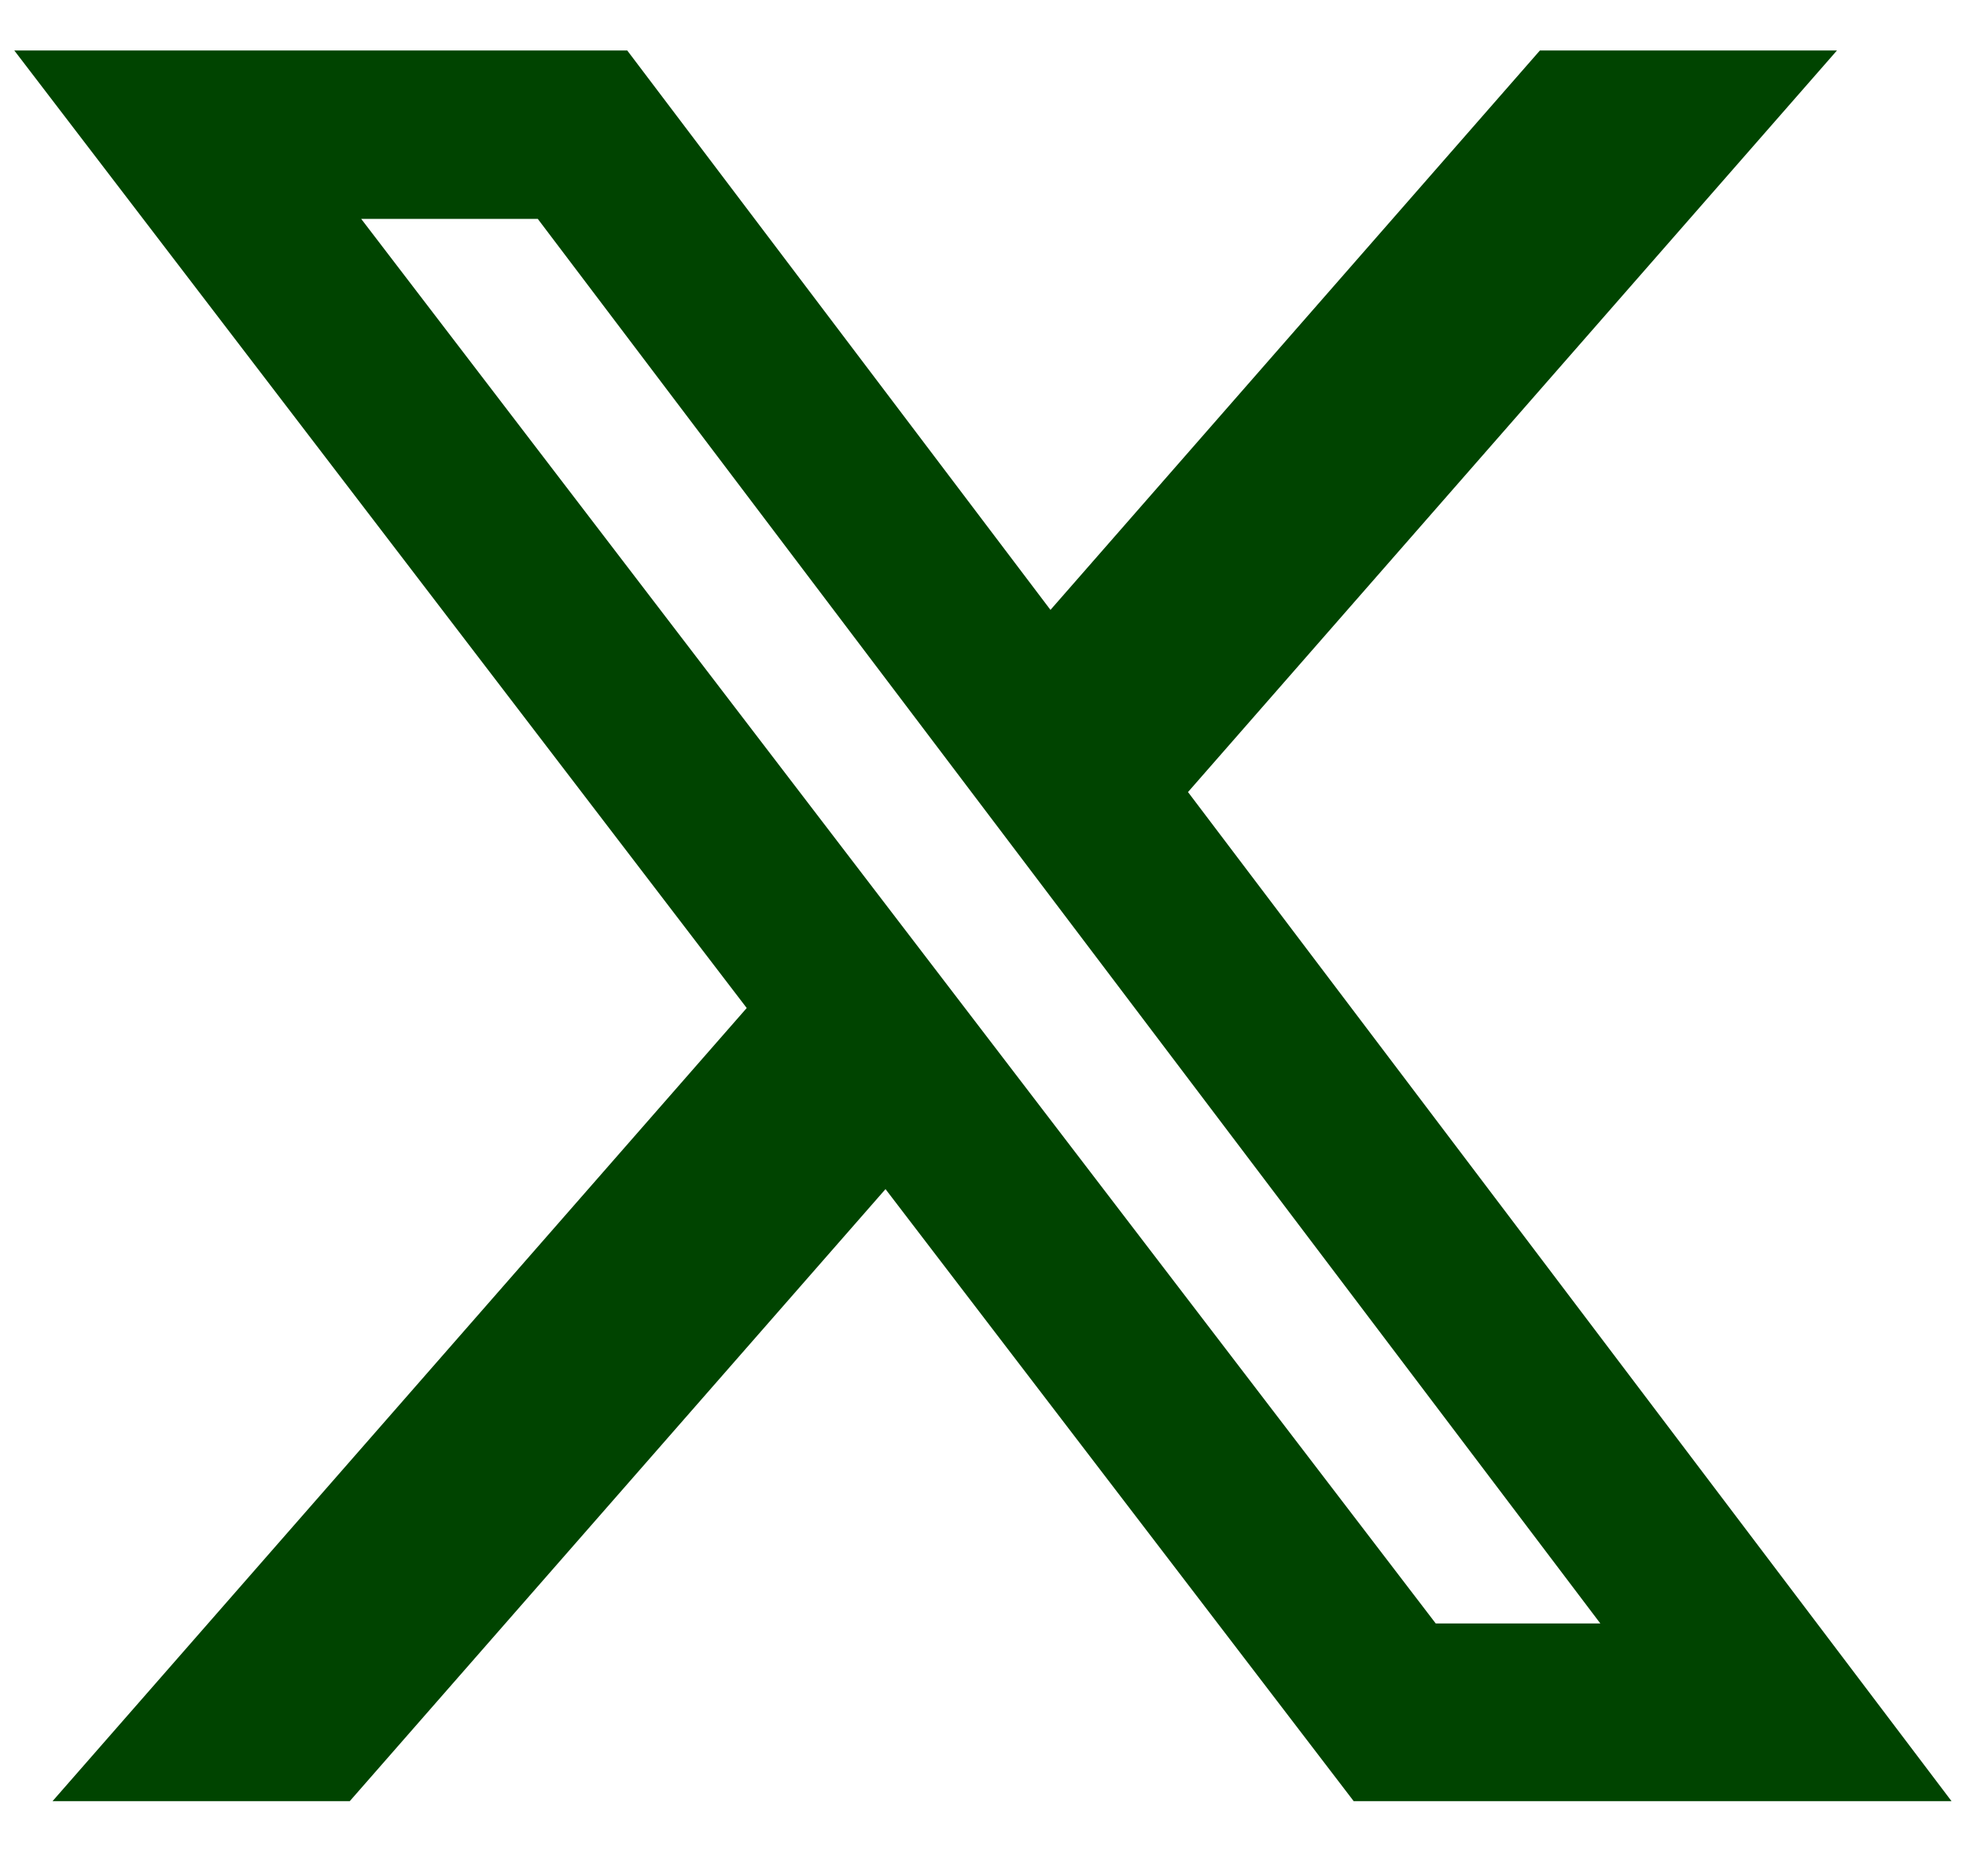
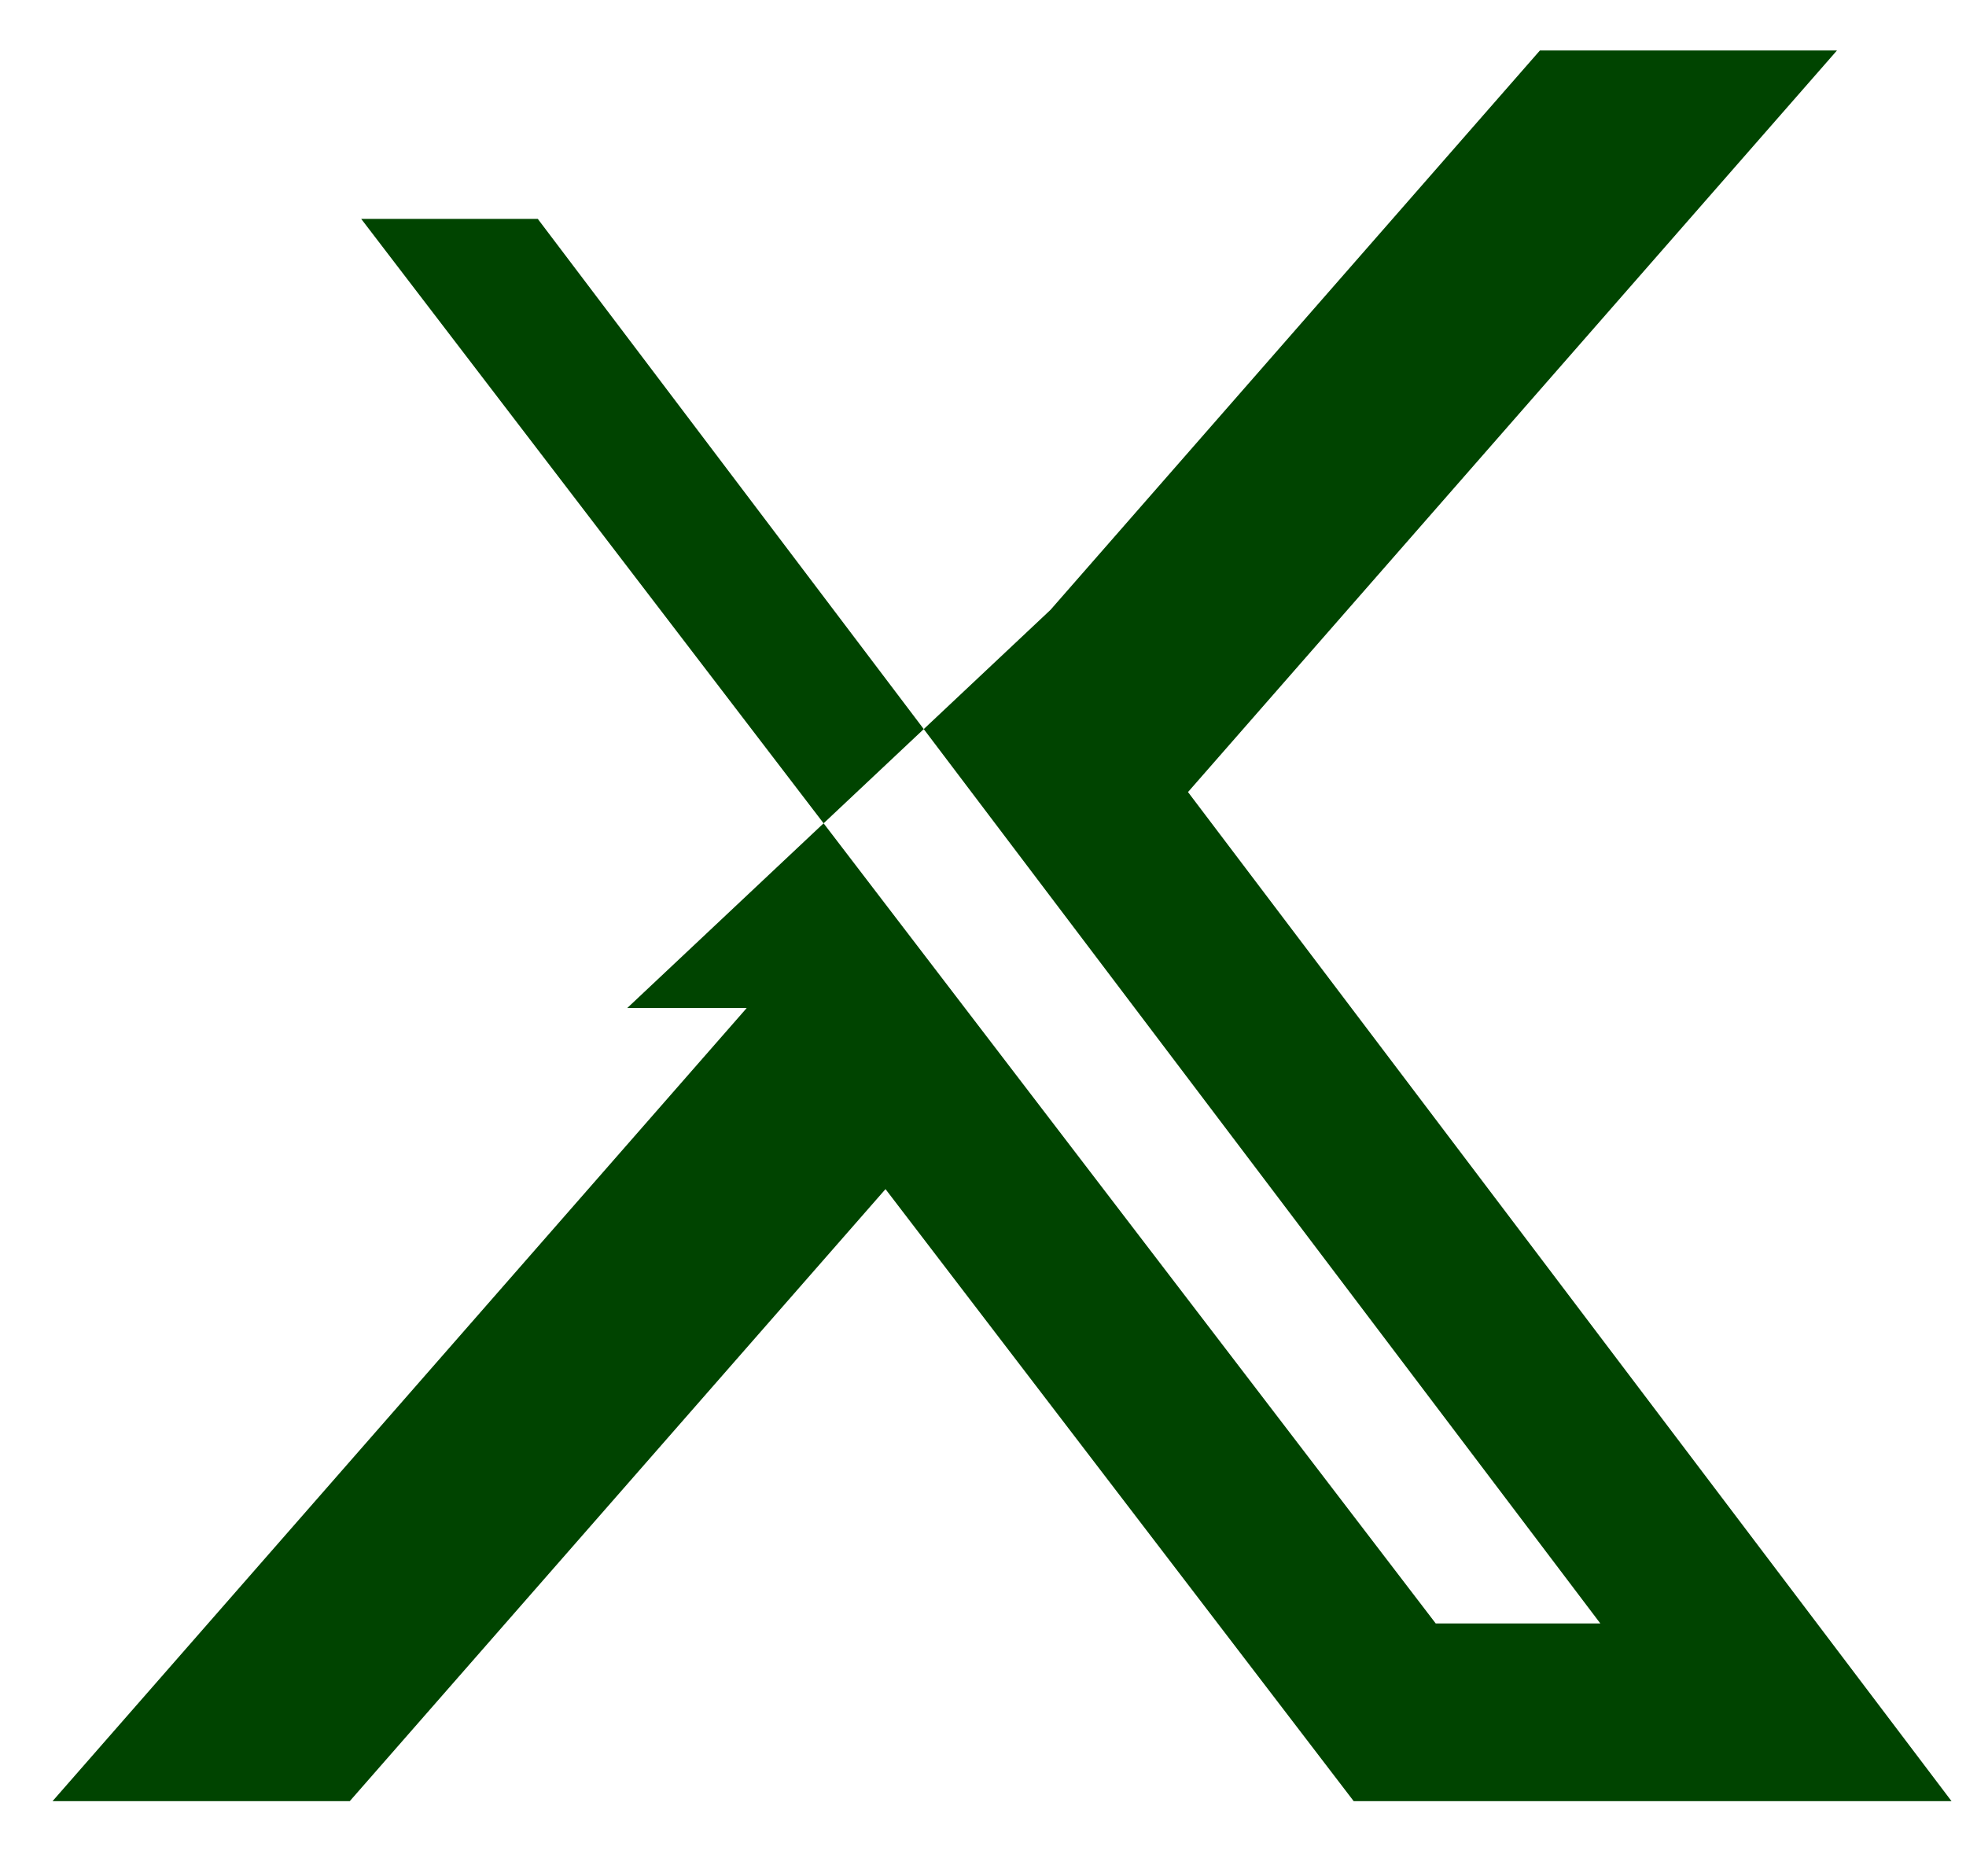
<svg xmlns="http://www.w3.org/2000/svg" width="22" height="21" viewBox="0 0 22 21" fill="none">
-   <path d="M17.232 0.565H20.556L13.294 8.865L21.838 20.159H15.148L9.909 13.309L3.914 20.159H0.588L8.356 11.282L0.16 0.565H7.019L11.755 6.826L17.232 0.565ZM16.066 18.17H17.908L6.018 2.45H4.042L16.066 18.17Z" fill="#004400" />
+   <path d="M17.232 0.565H20.556L13.294 8.865L21.838 20.159H15.148L9.909 13.309L3.914 20.159H0.588L8.356 11.282H7.019L11.755 6.826L17.232 0.565ZM16.066 18.17H17.908L6.018 2.45H4.042L16.066 18.17Z" fill="#004400" />
</svg>